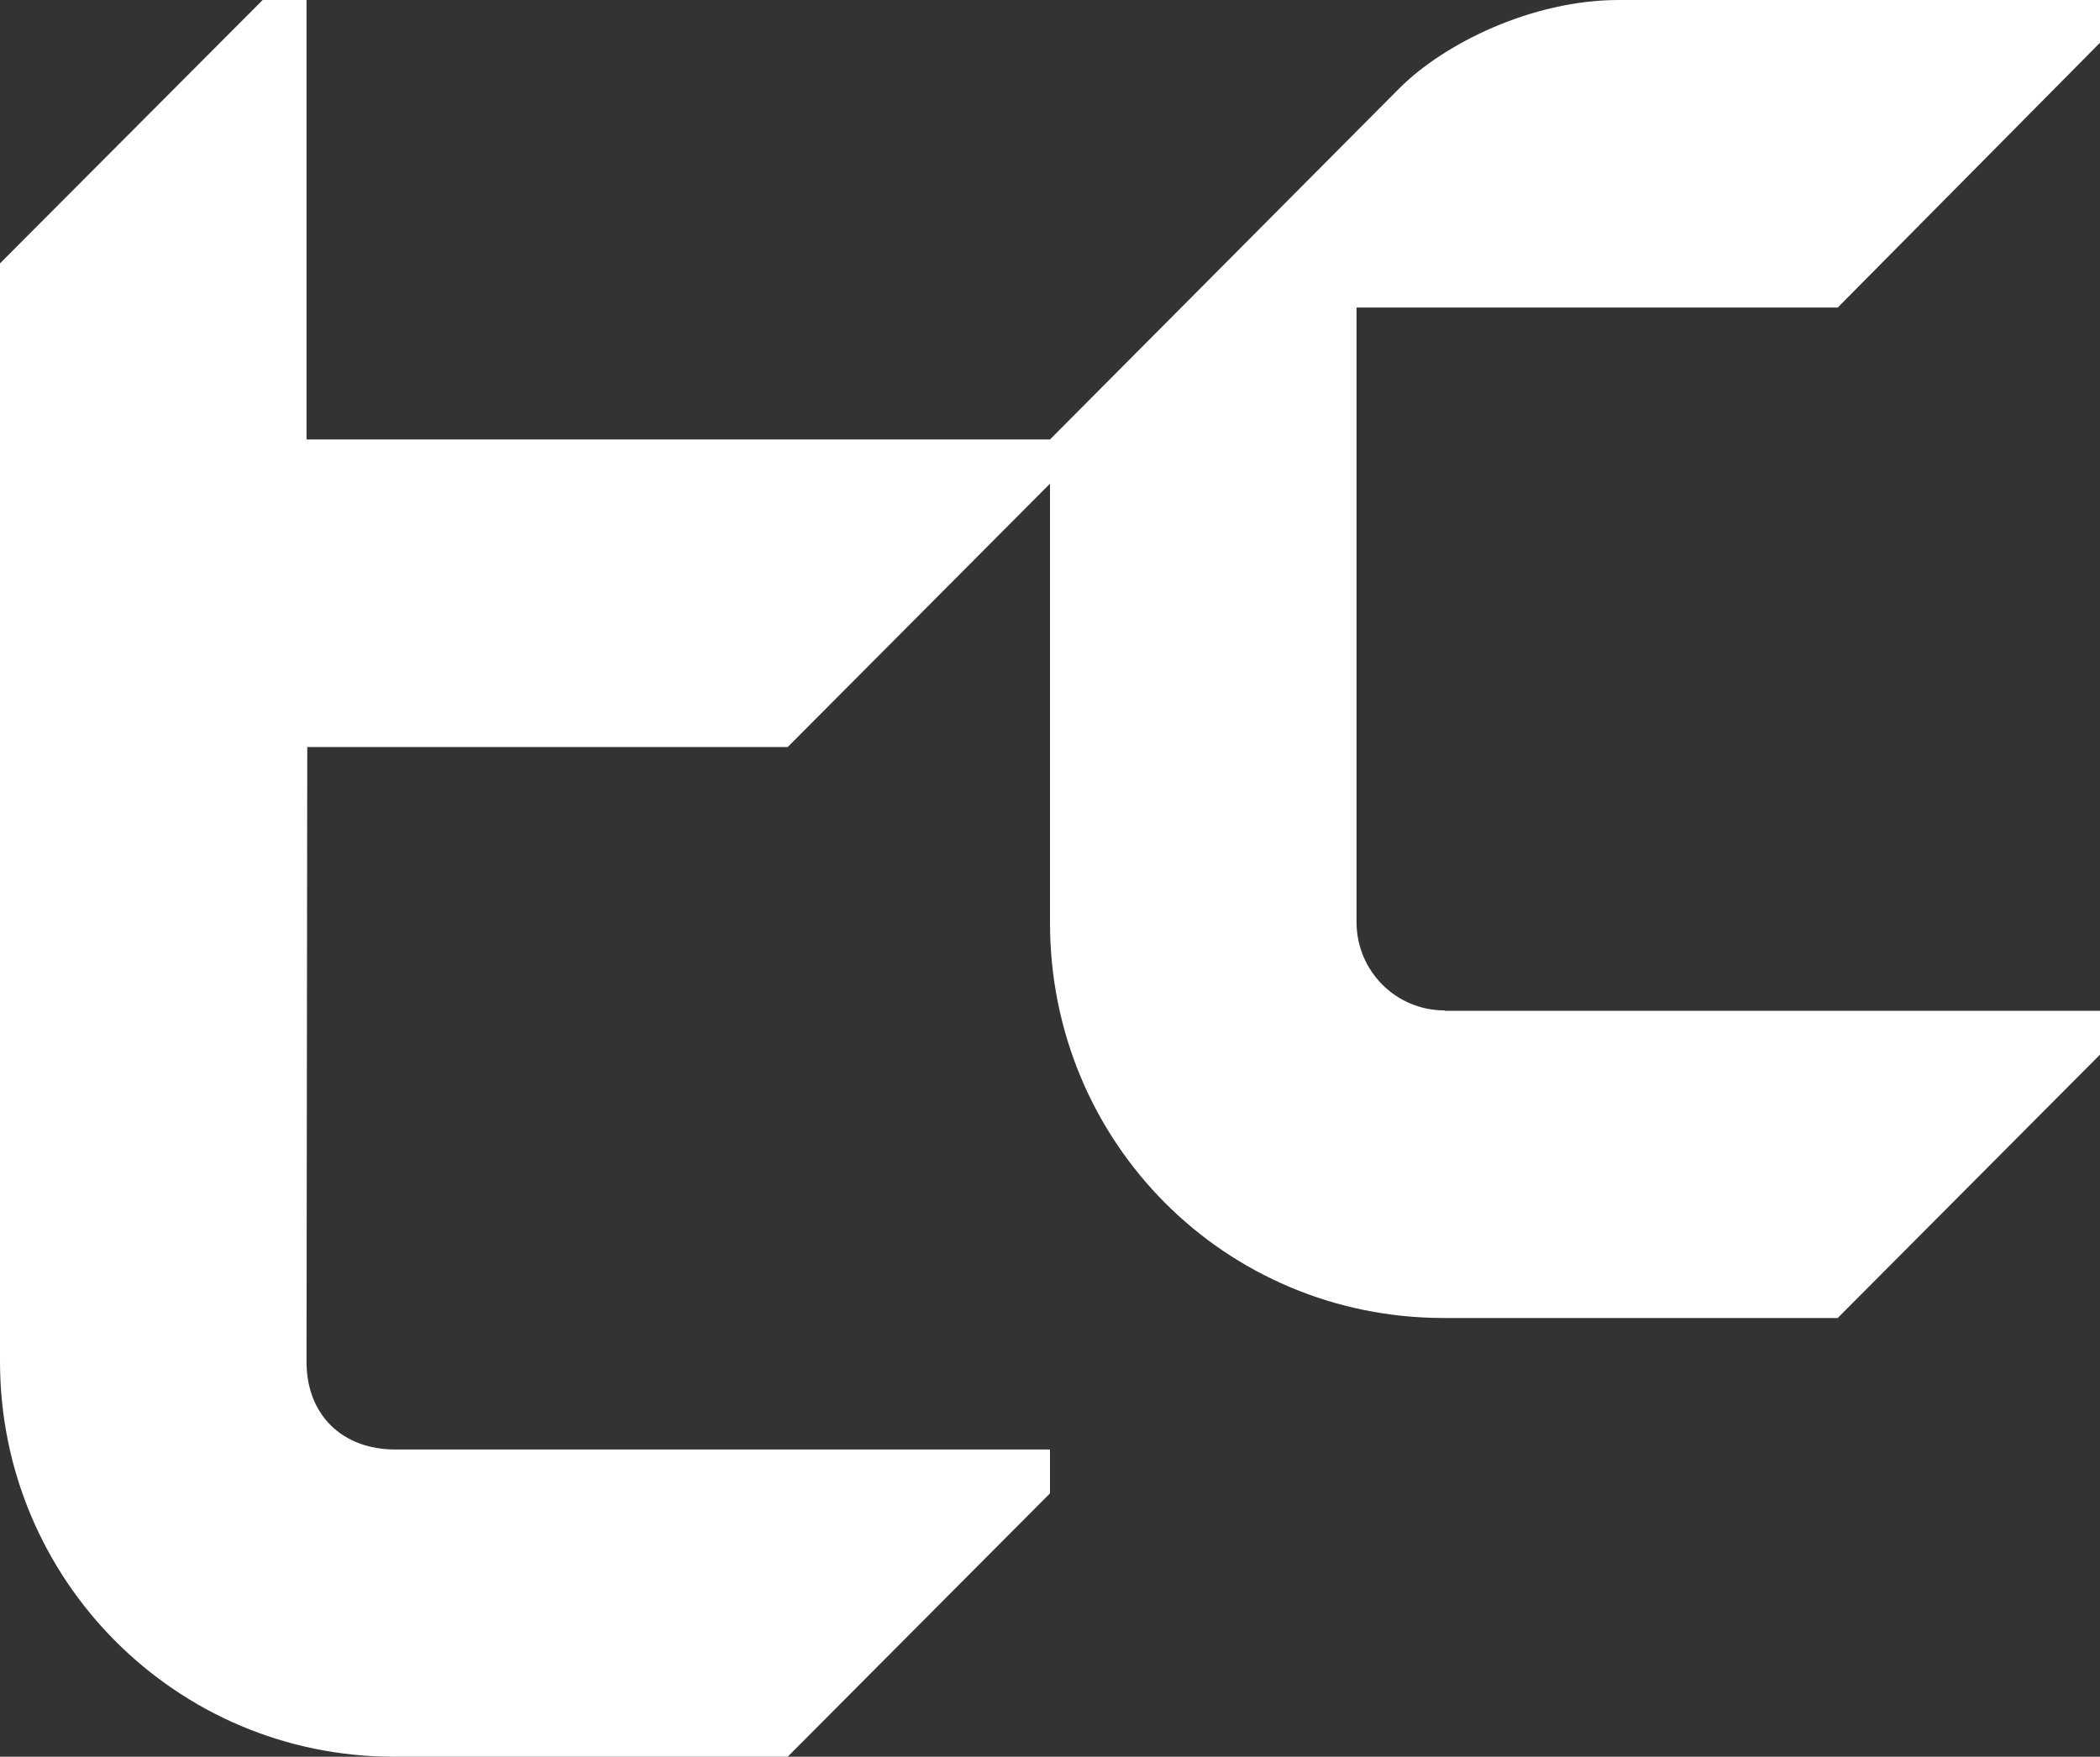
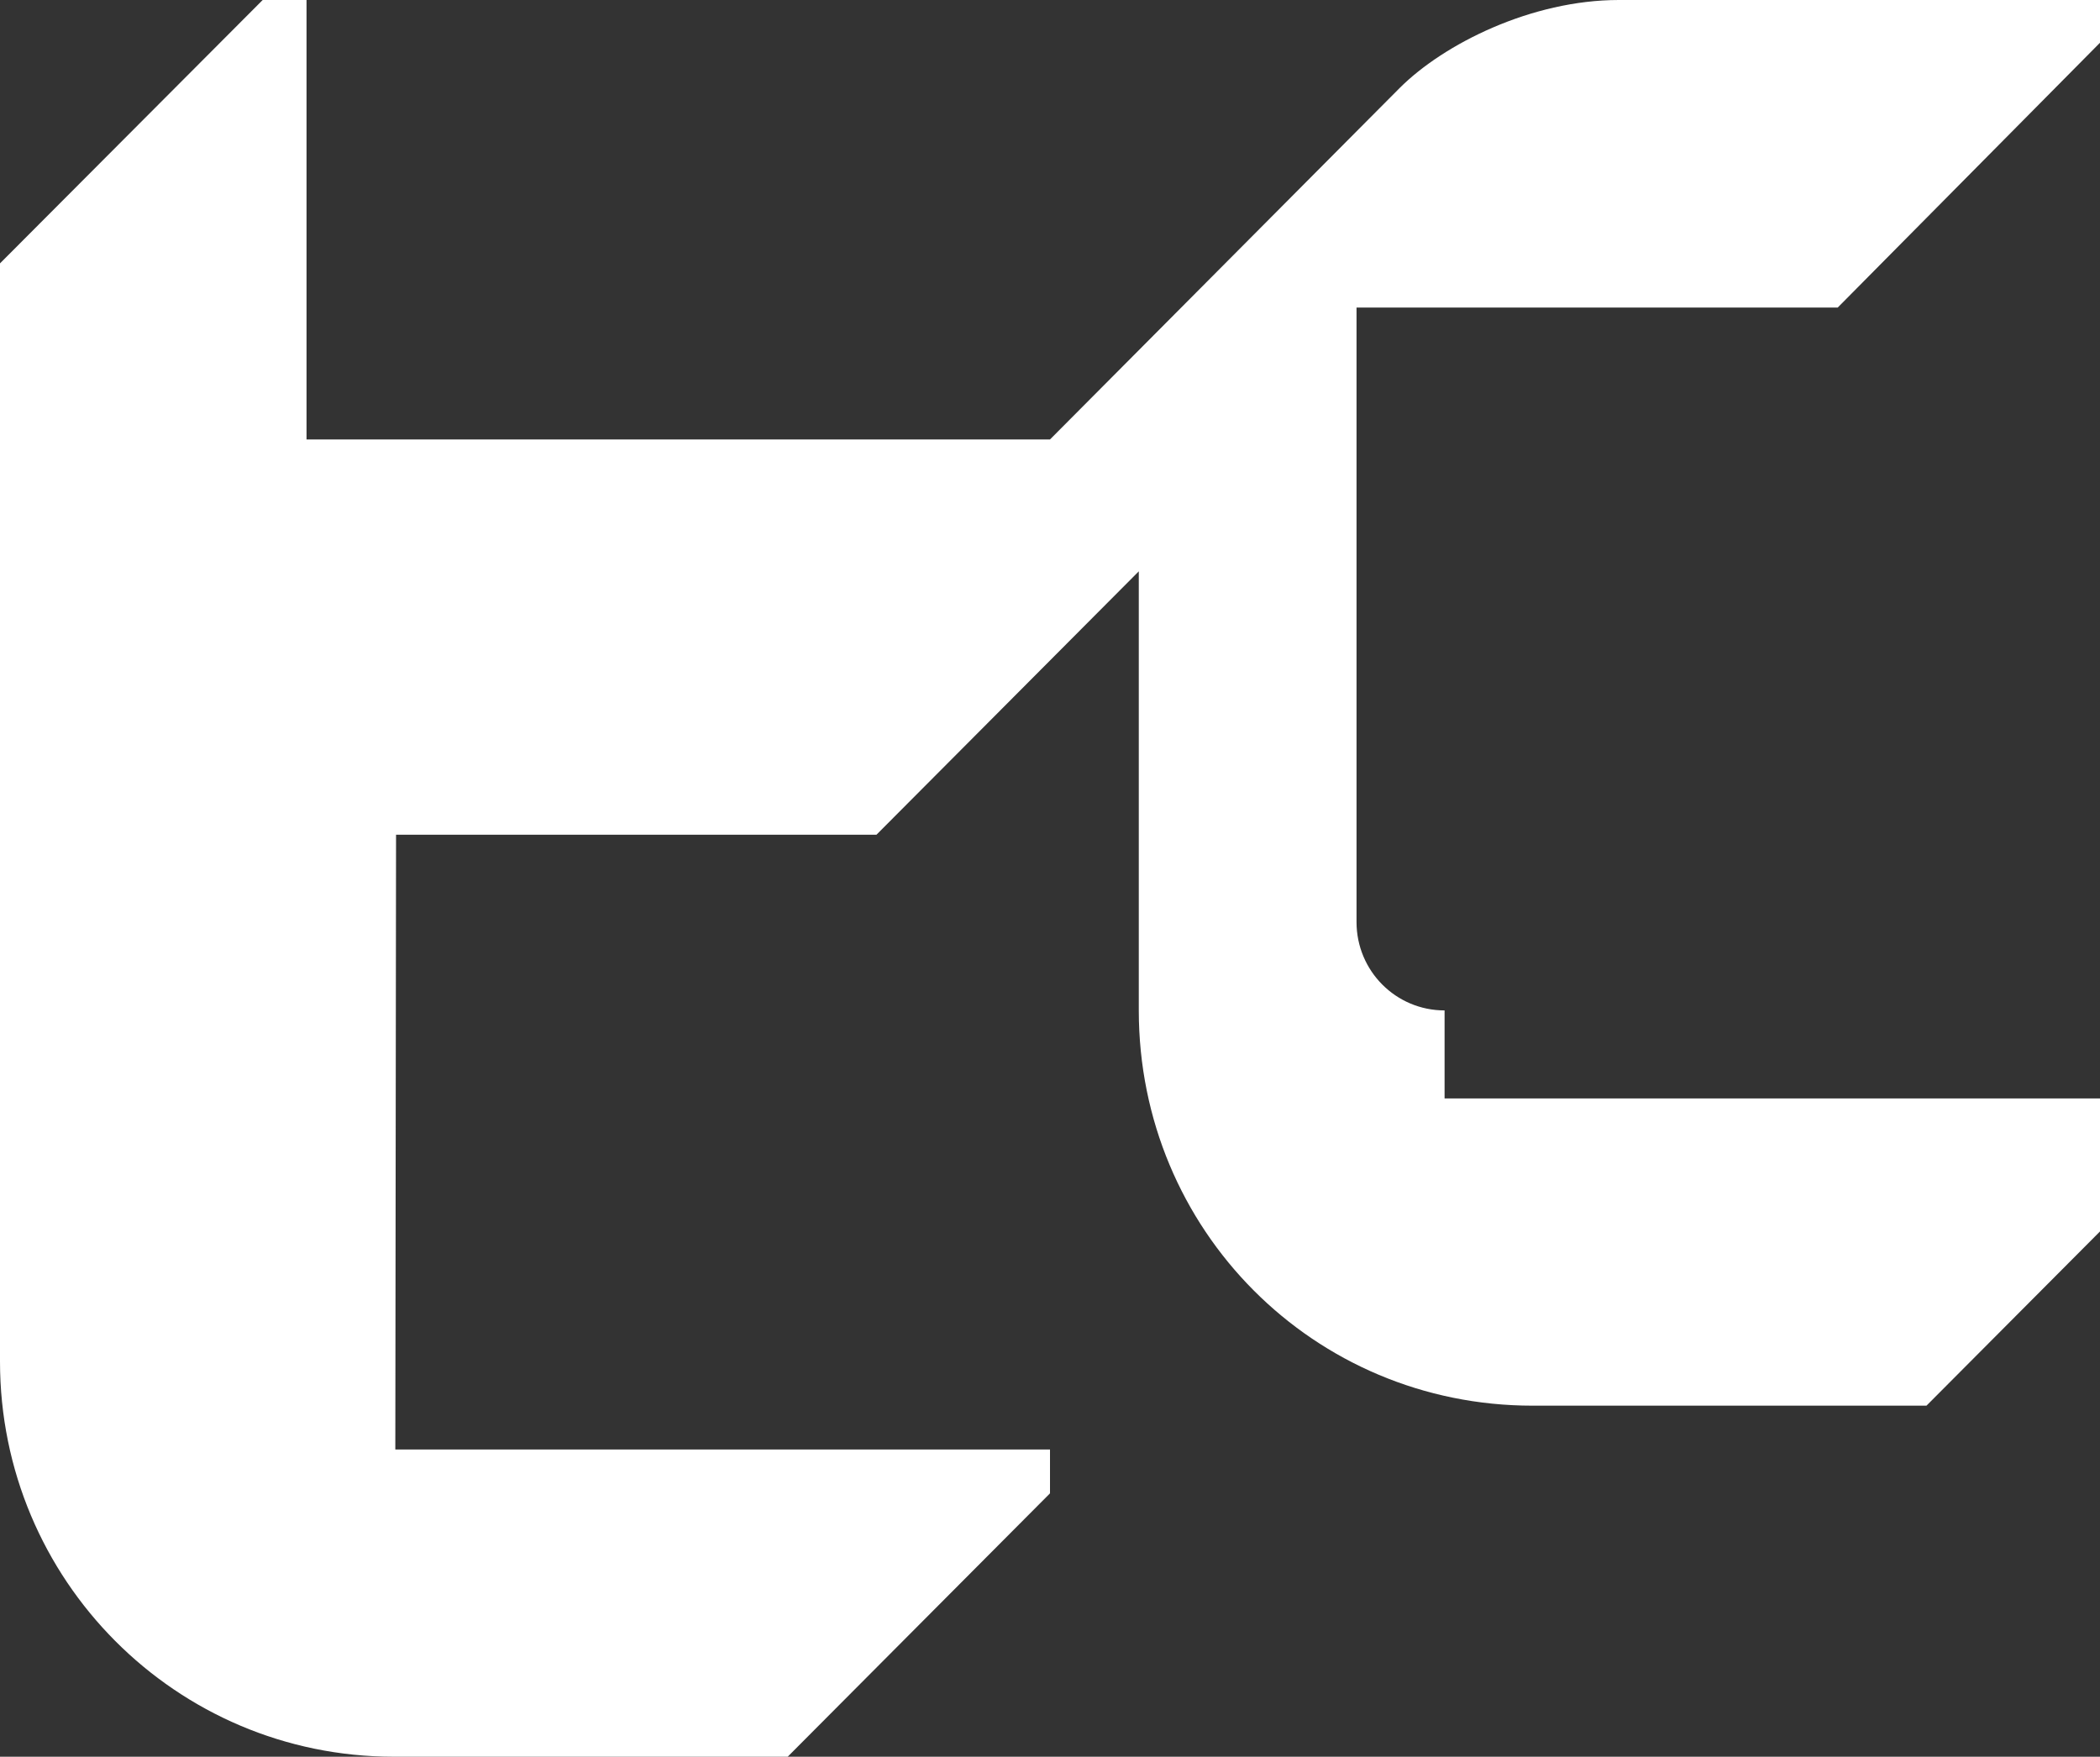
<svg xmlns="http://www.w3.org/2000/svg" id="Camada_1" x="0px" y="0px" viewBox="0 0 570 476.9" style="enable-background:new 0 0 570 476.9;" xml:space="preserve">
  <rect x="0" y="0" width="570" height="476.9" fill="#333333" stroke="none" />
  <style type="text/css">	.st0{fill:#FFFFFF;}</style>
-   <path class="st0" d="M392.1,274.3c-13.2,0-23.9-10.7-23.9-24V83.5h130.6L570,11.6V0H439.4c-23.7,0-47.5,11.9-59.5,23.9L285,119.3 H83.2V0H71.3L0,71.5v298.1c0,59.3,47.8,107.3,106.9,107.3h106.9l71.2-71.5v-11.9H107.3c-14.4,0-24.1-9.4-24.1-23.8l0.2-166.9h130.4 l71.2-71.5v119.2c0,59.6,47.5,107.3,106.9,107.3h106.9l71.2-71.5v-11.9H392.1V274.3z" />
+   <path class="st0" d="M392.1,274.3c-13.2,0-23.9-10.7-23.9-24V83.5h130.6L570,11.6V0H439.4c-23.7,0-47.5,11.9-59.5,23.9L285,119.3 H83.2V0H71.3L0,71.5v298.1c0,59.3,47.8,107.3,106.9,107.3h106.9l71.2-71.5v-11.9H107.3l0.2-166.9h130.4 l71.2-71.5v119.2c0,59.6,47.5,107.3,106.9,107.3h106.9l71.2-71.5v-11.9H392.1V274.3z" />
</svg>